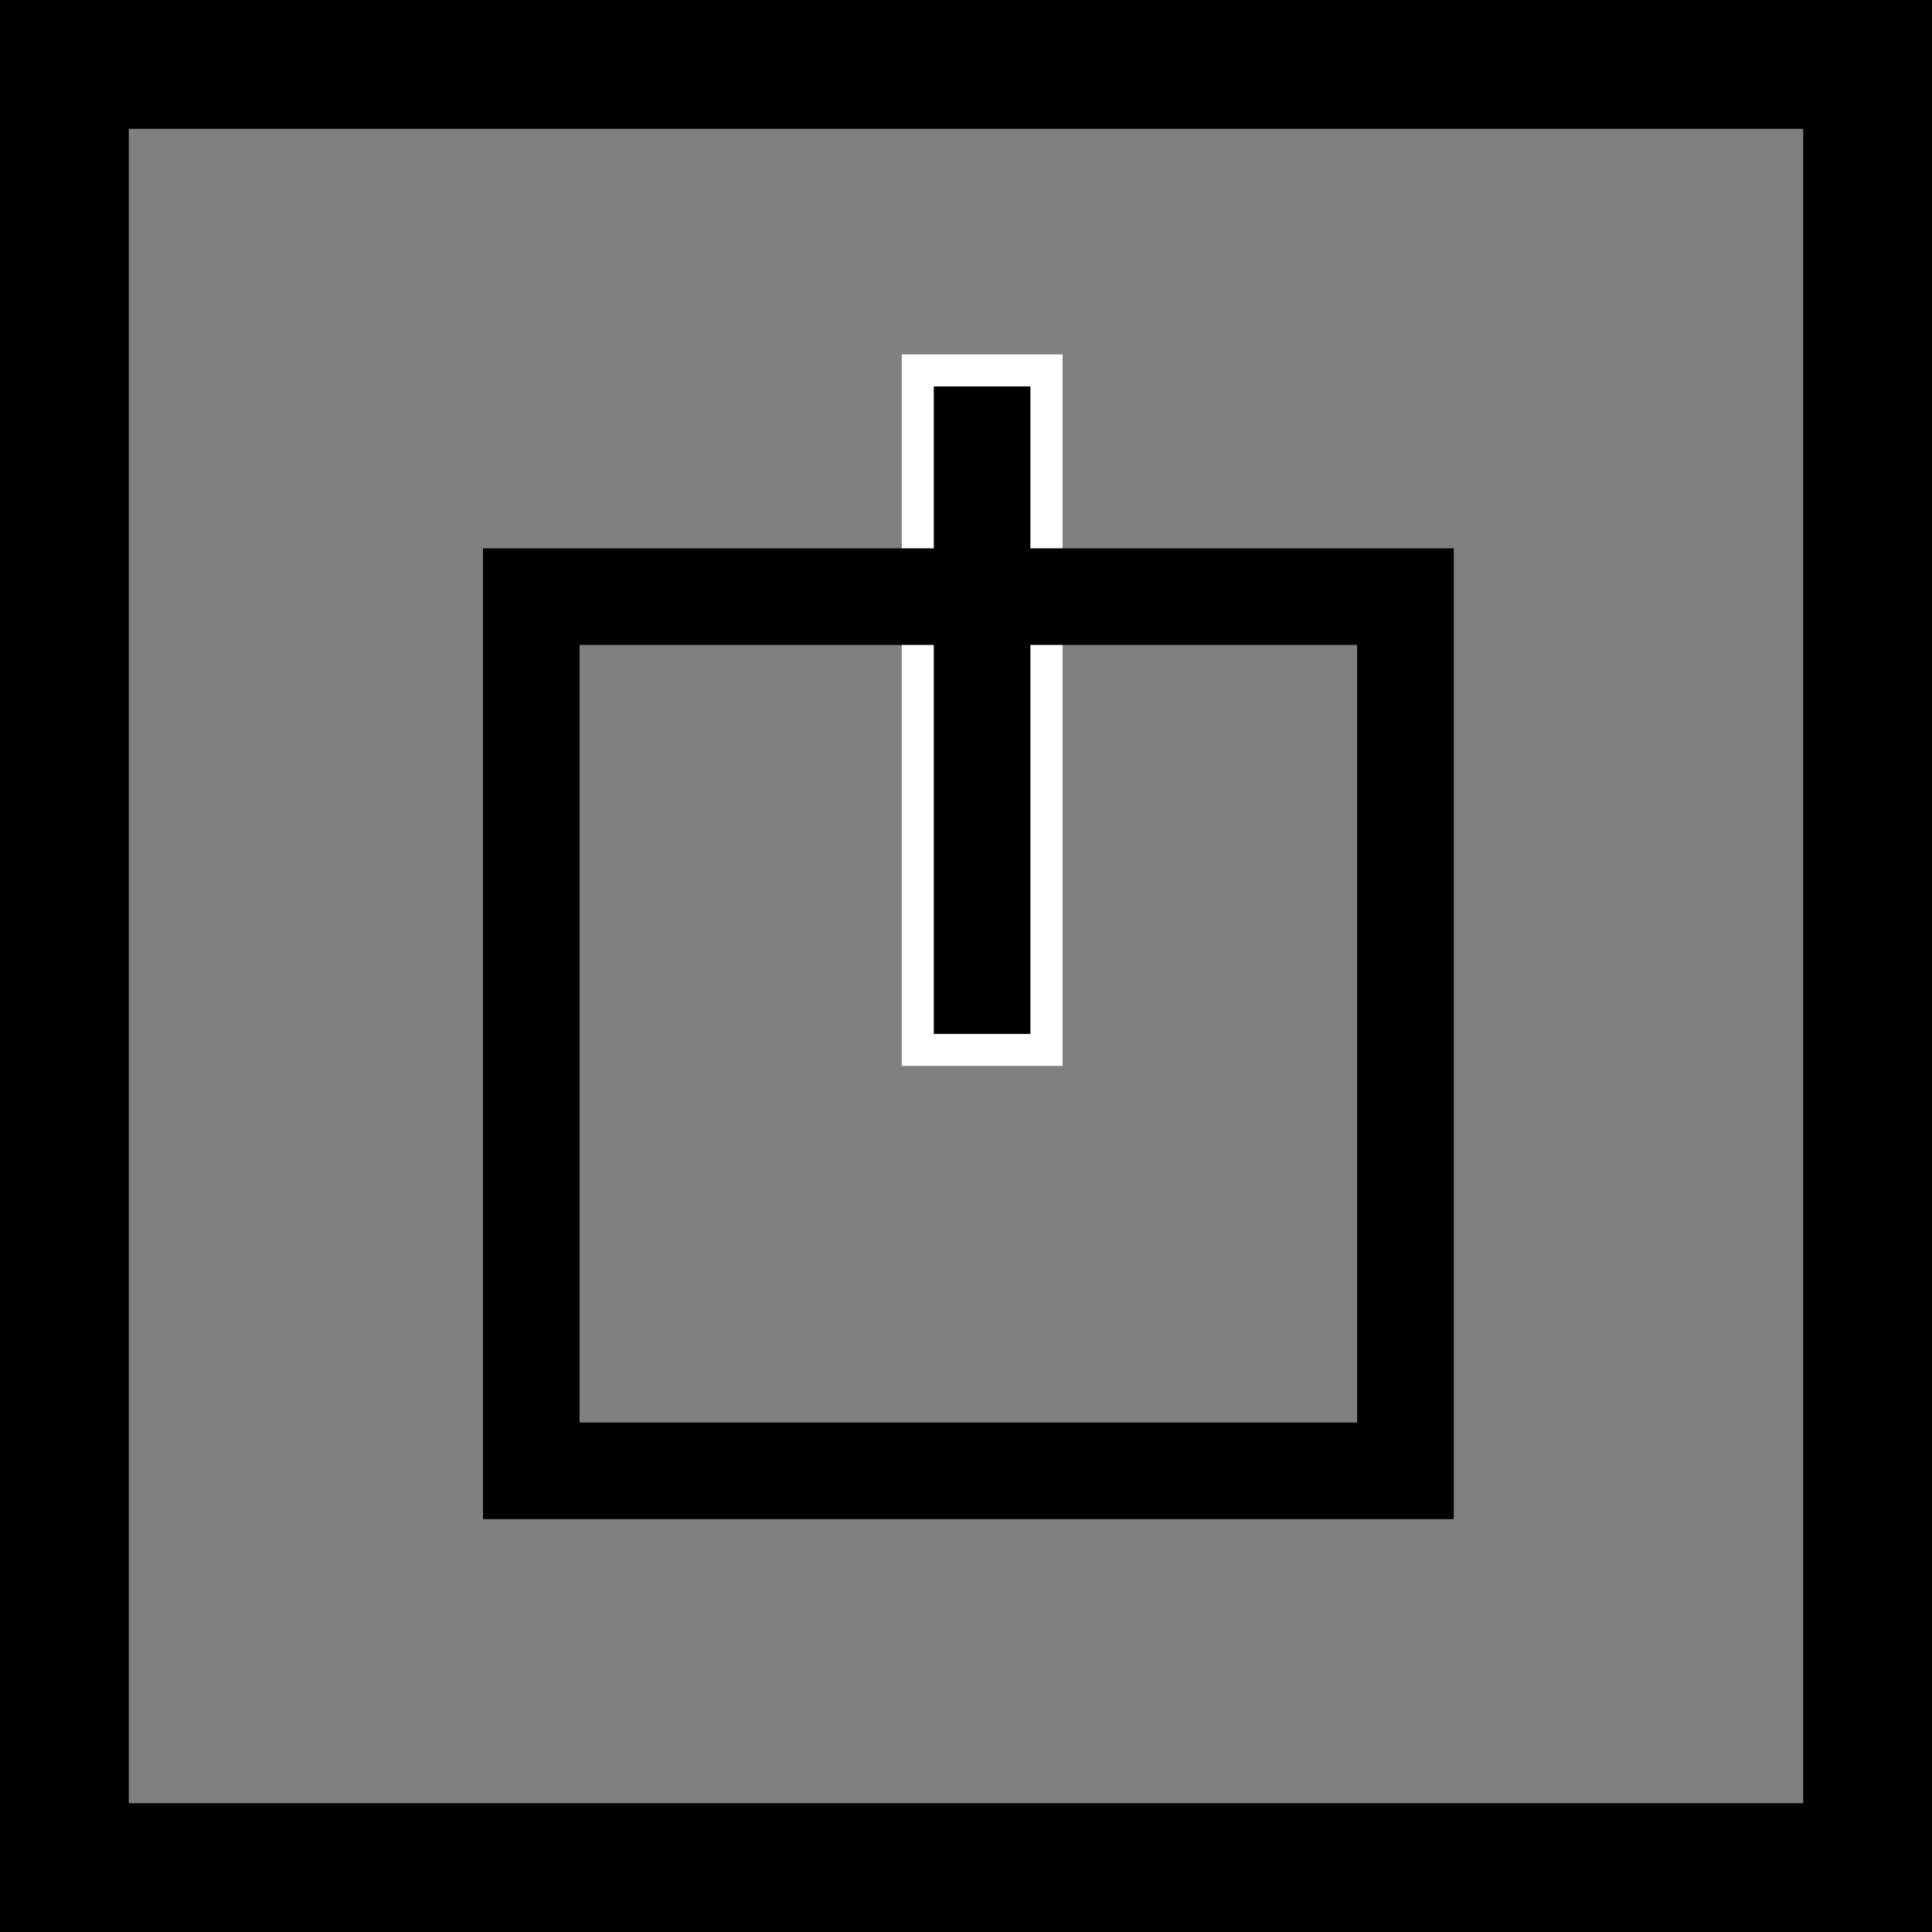
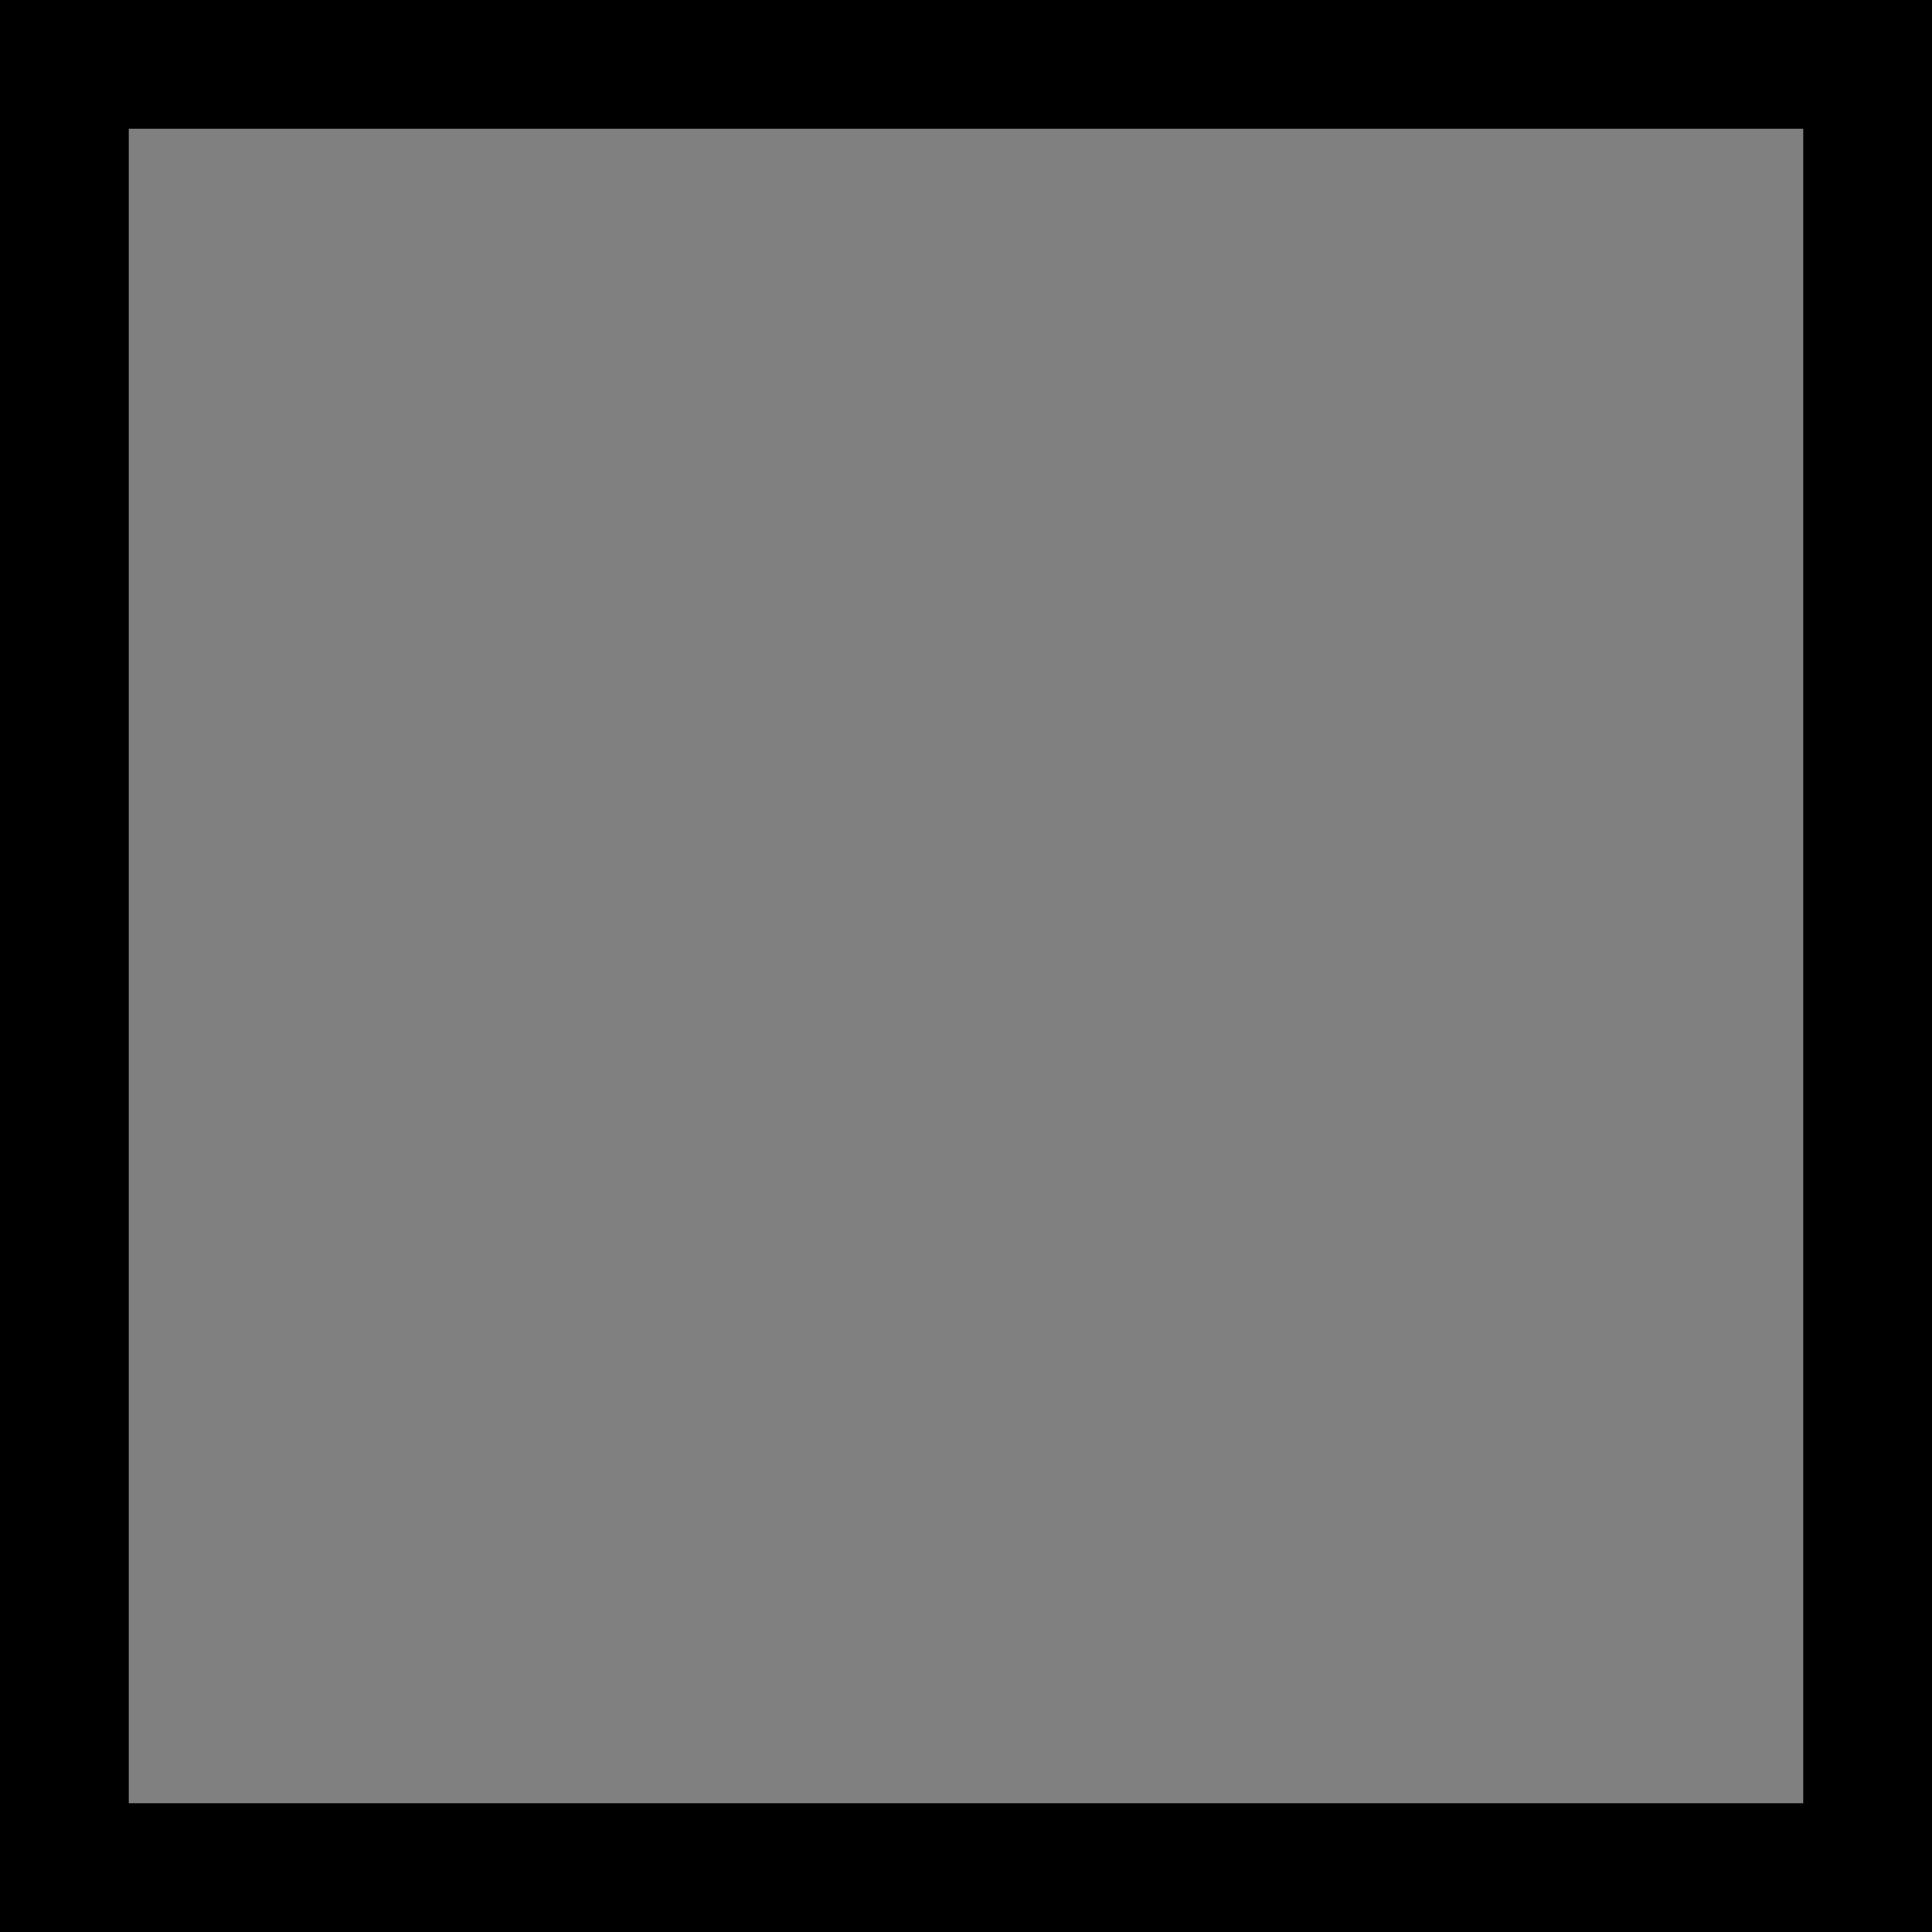
<svg xmlns="http://www.w3.org/2000/svg" width="60" height="60" viewBox="0 0 60 60">
  <rect x="0" y="0" width="60" height="60" fill="#808080" stroke="none" />
  <g id="Gruppe_608" data-name="Gruppe 608" transform="translate(-1460 -541)">
    <g id="Rechteck_1060" data-name="Rechteck 1060" transform="translate(1488 552)" stroke="#fff" stroke-width="1">
-       <rect width="5" height="22.109" stroke="none" />
-       <rect x="0.5" y="0.5" width="4" height="21.109" fill="none" />
-     </g>
+       </g>
    <g id="Rechteck_1059" data-name="Rechteck 1059" transform="translate(1475 558.029)" fill="none" stroke="#000" stroke-width="3">
-       <rect width="30.148" height="30.148" stroke="none" />
-       <rect x="1.5" y="1.5" width="27.148" height="27.148" fill="none" />
-     </g>
+       </g>
    <g id="Rechteck_1014" data-name="Rechteck 1014" transform="translate(1460 541)" fill="none" stroke="#000" stroke-width="4">
-       <rect width="60" height="60" stroke="none" />
      <rect x="2" y="2" width="56" height="56" fill="none" />
    </g>
  </g>
</svg>